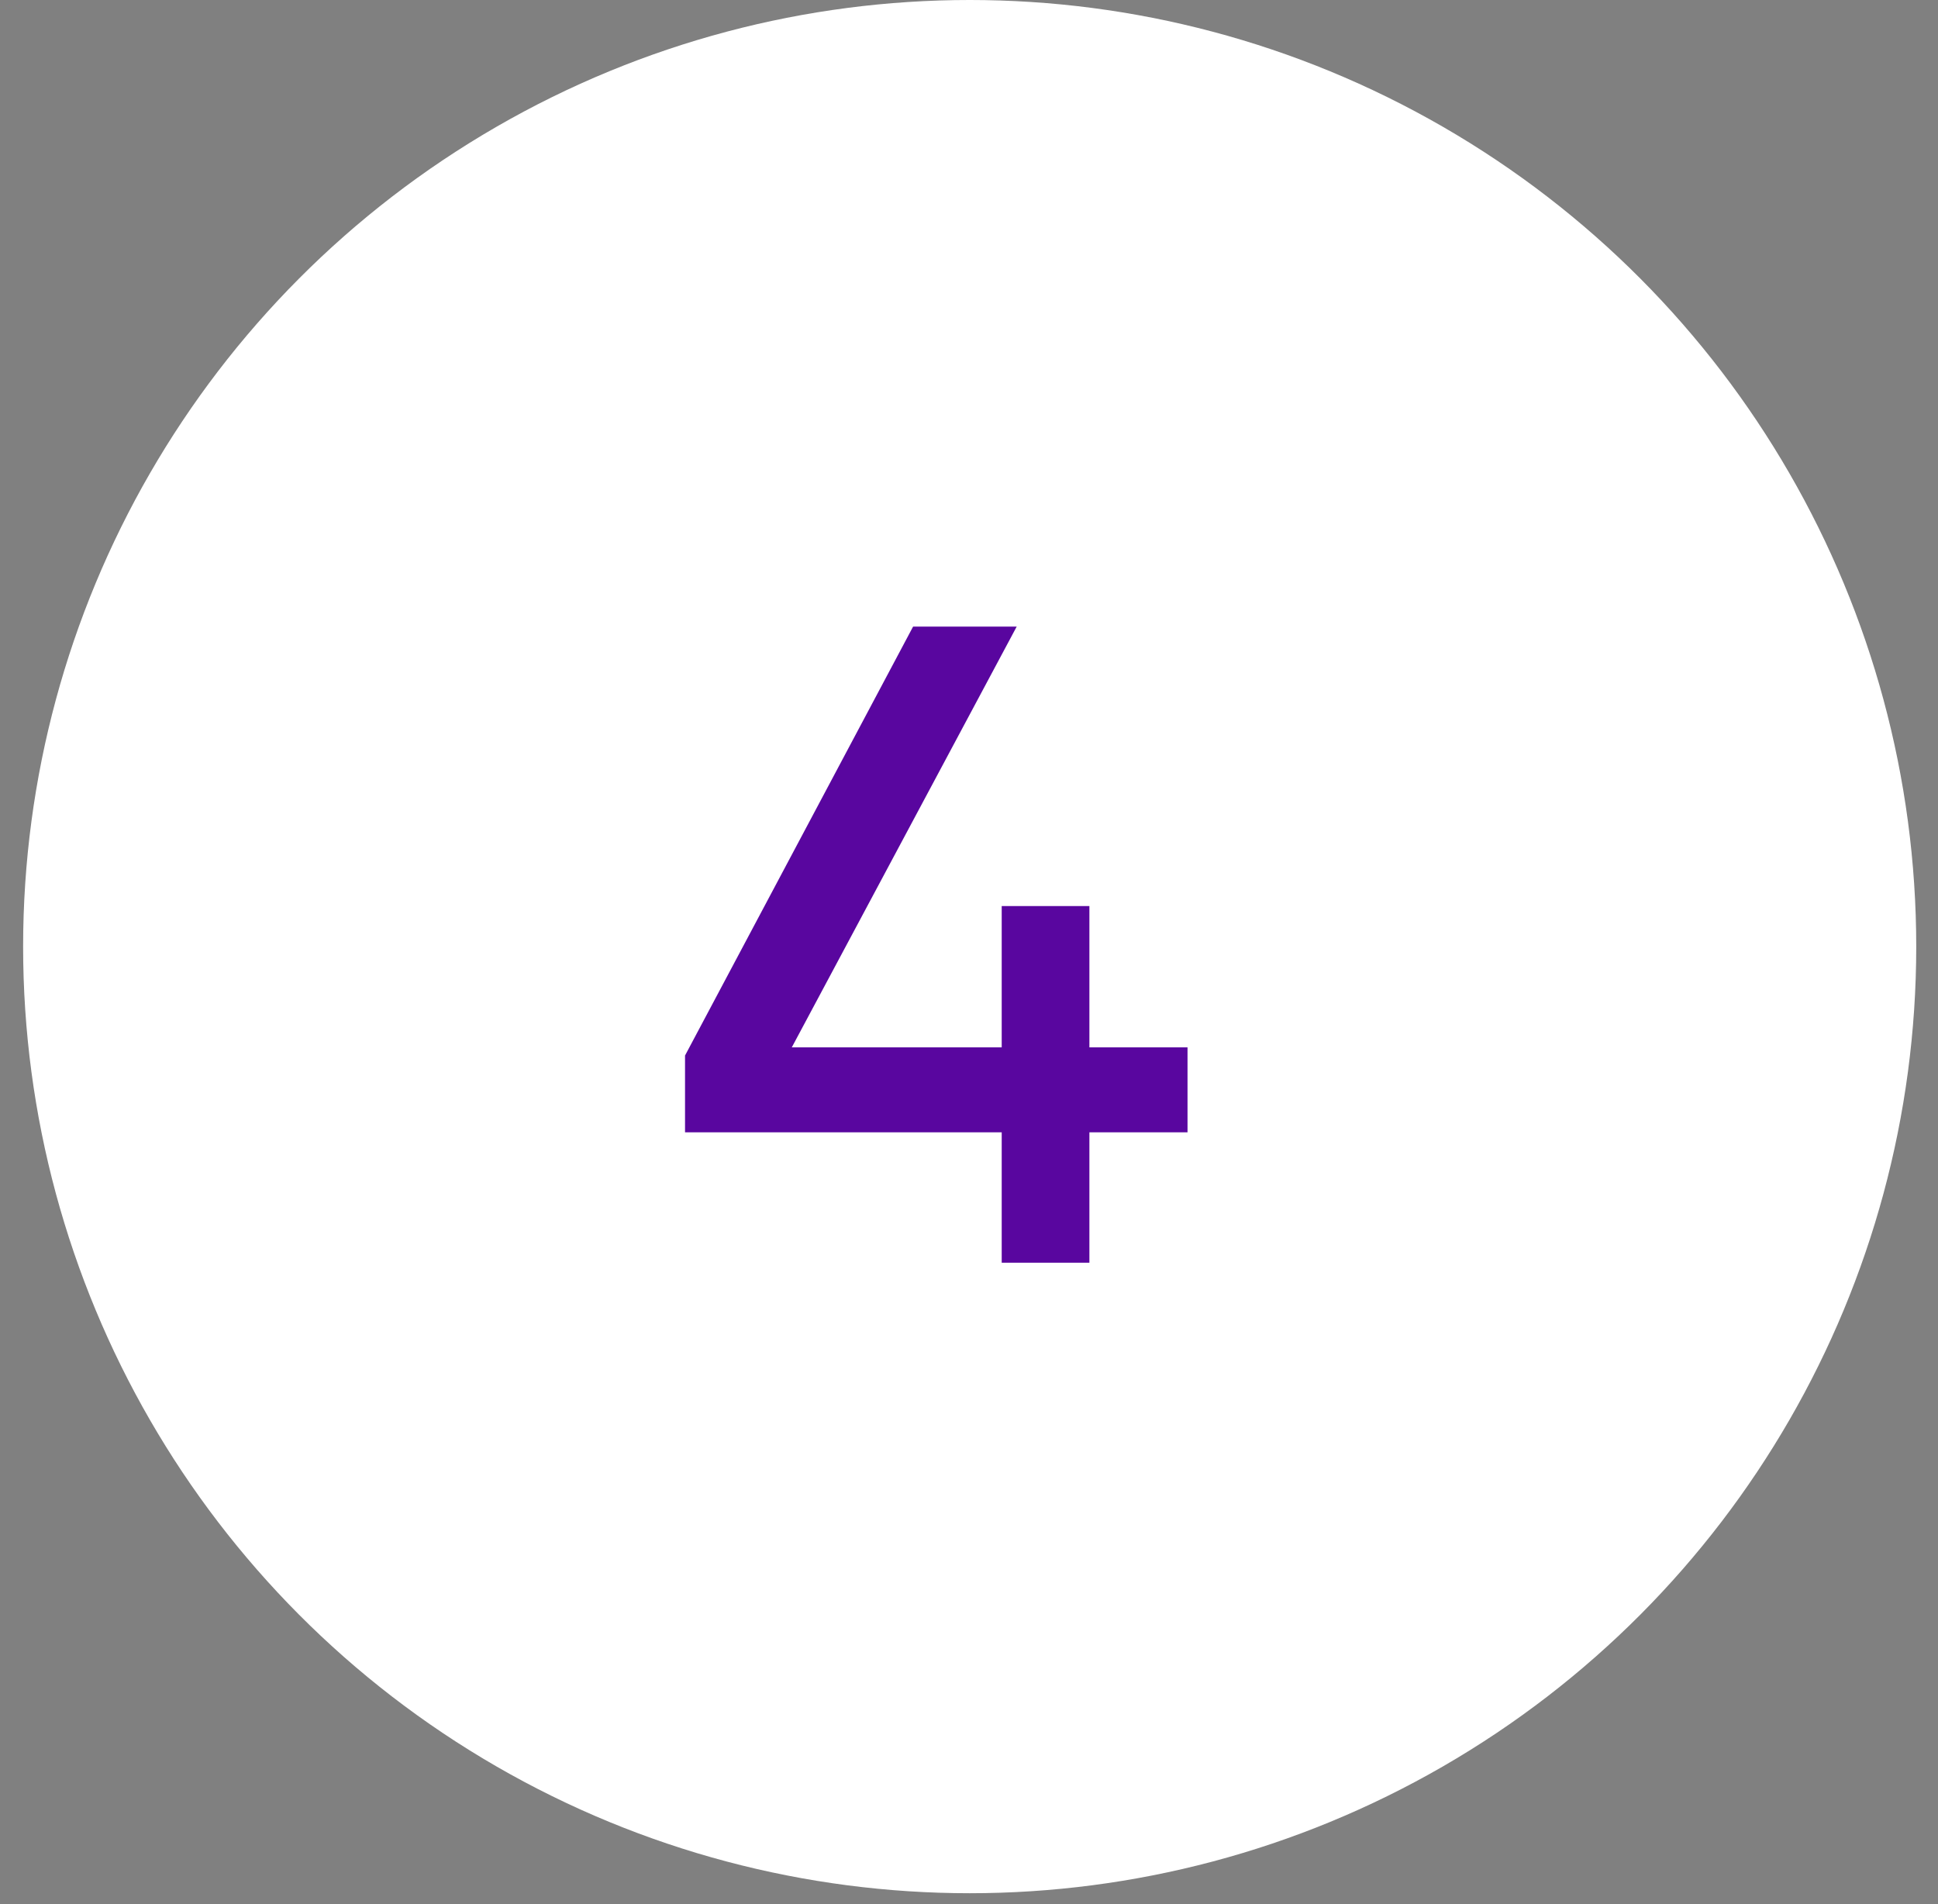
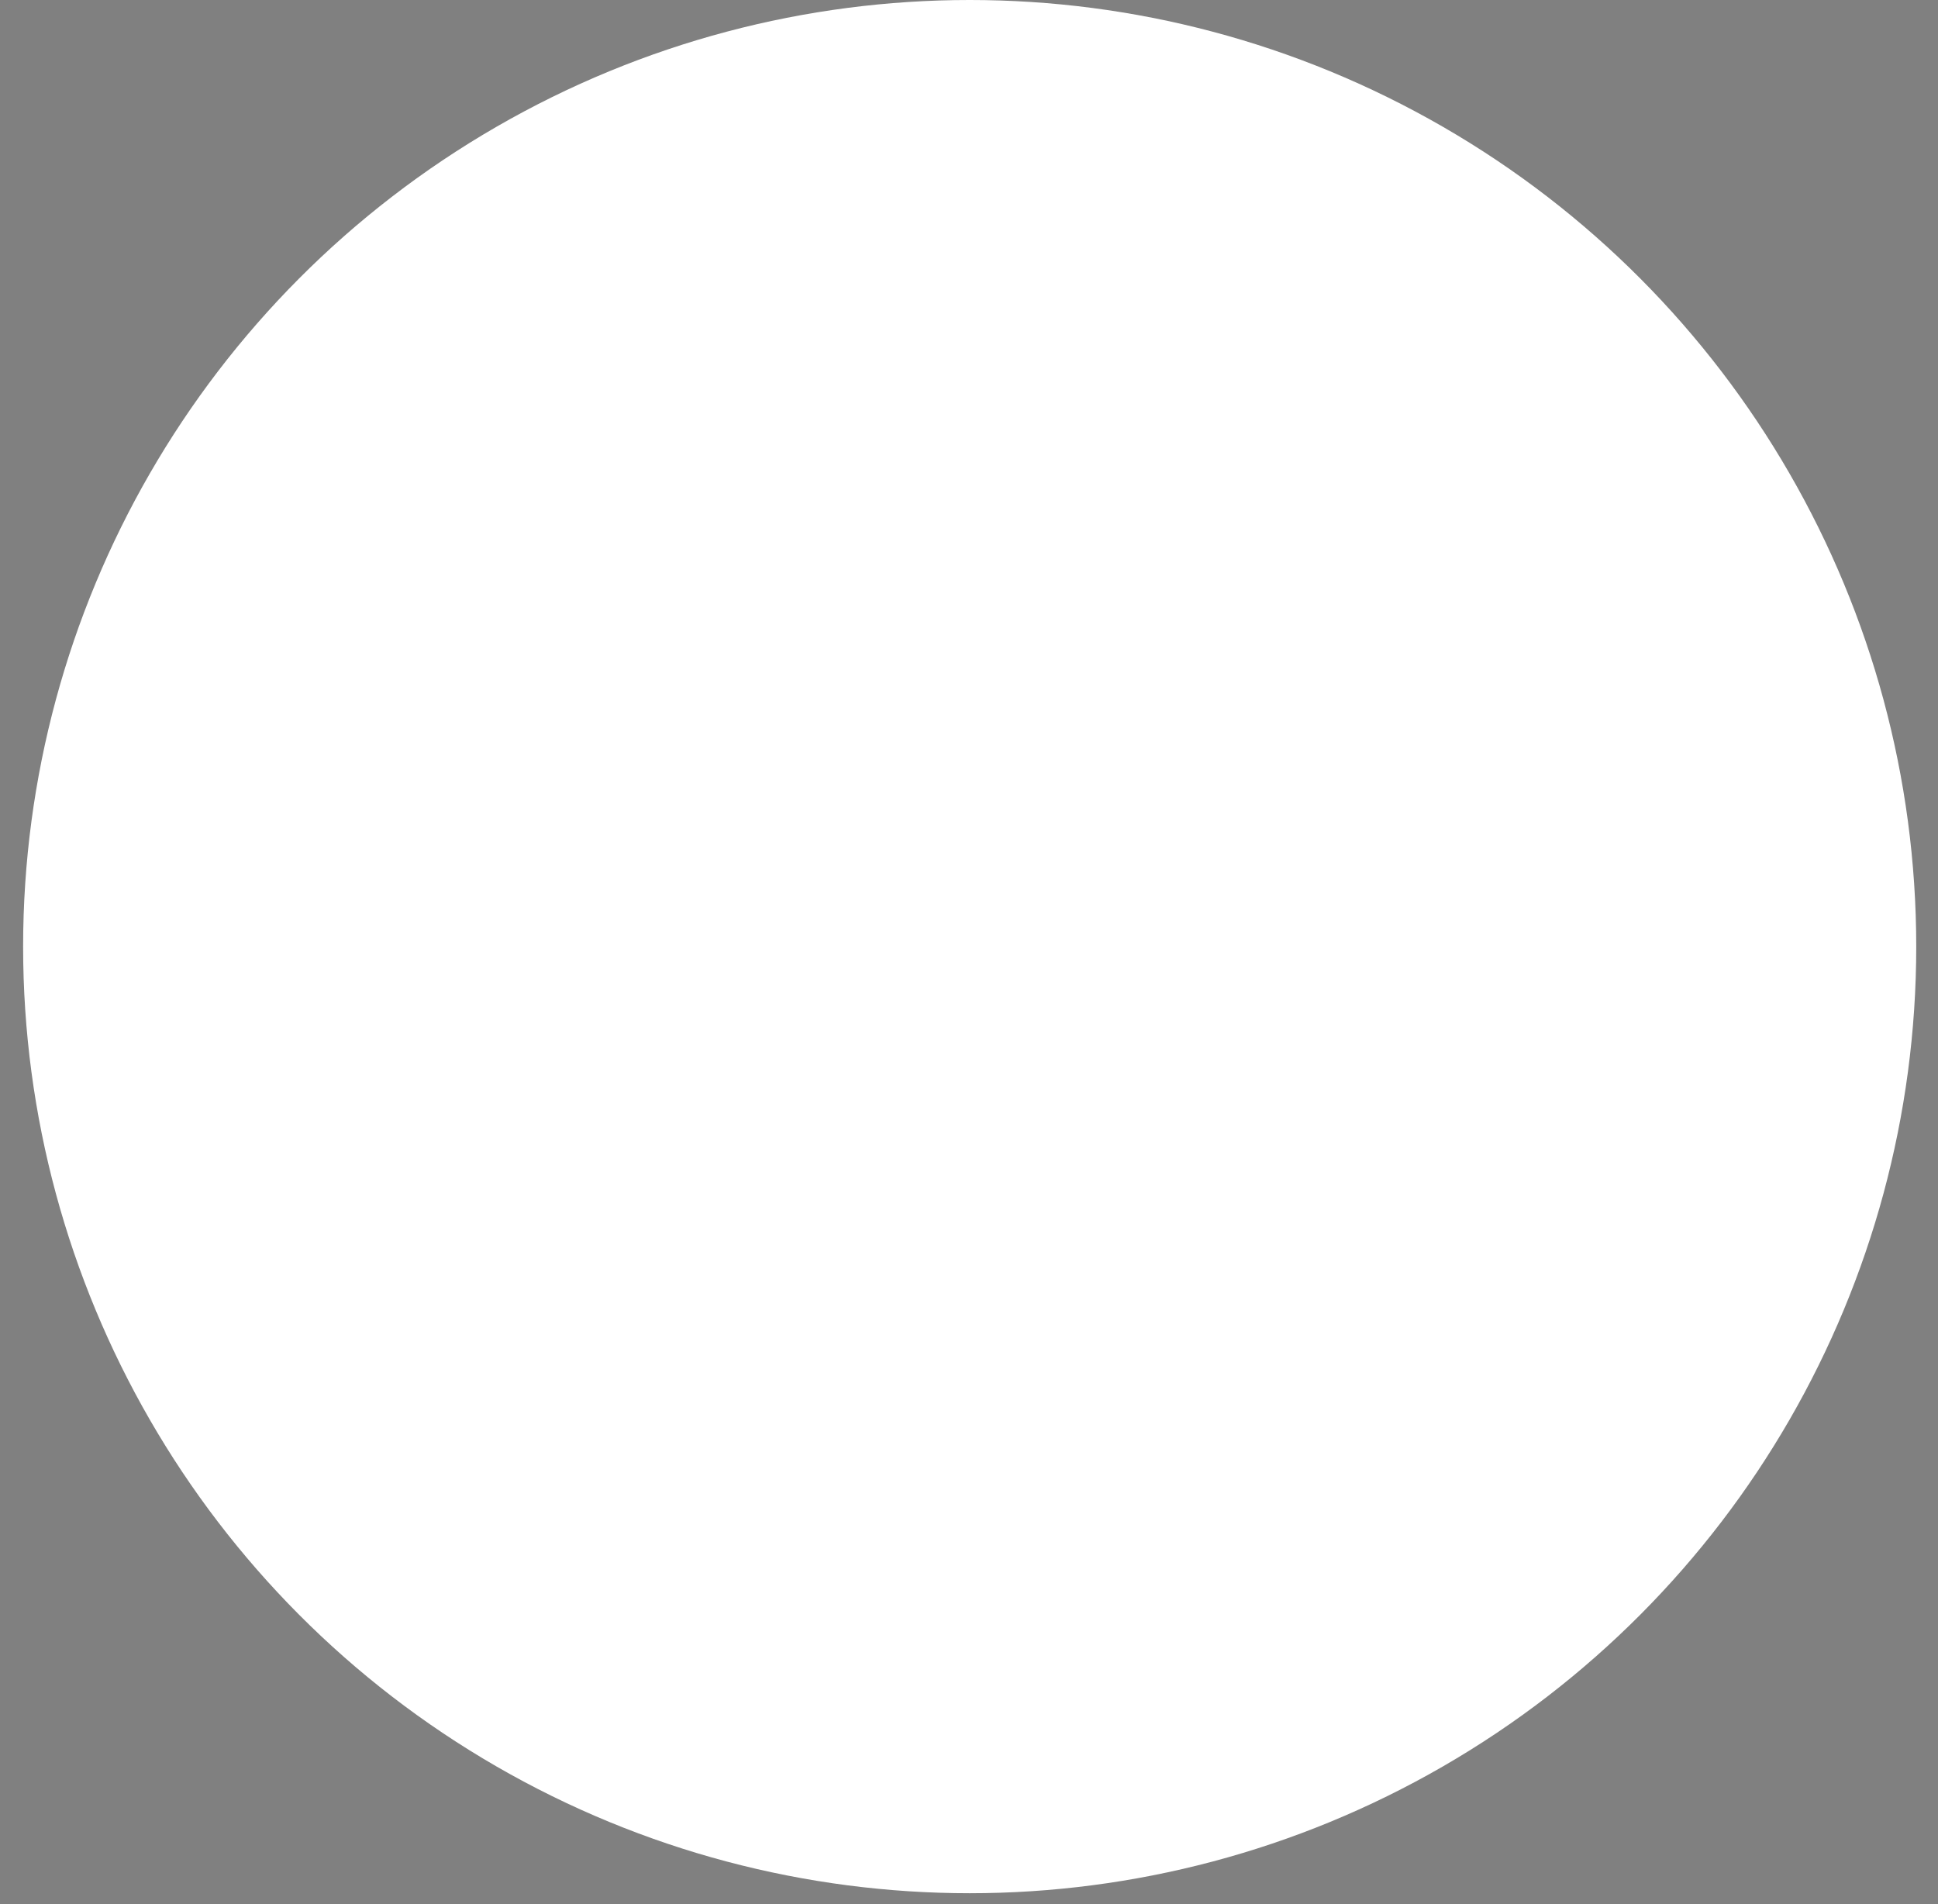
<svg xmlns="http://www.w3.org/2000/svg" width="57" height="56" viewBox="0 0 57 56" fill="none">
  <rect x="0" y="0" width="57" height="56" fill="#808080" stroke="none" />
  <circle cx="28.52" cy="27.84" r="27.84" fill="white" />
-   <path d="M29.462 37.137V33.301H20.148V31.043L26.856 18.428H29.903L23.288 30.803H29.462V26.647H32.041V30.803H34.927V33.301H32.041V37.137H29.462Z" fill="#59069F" />
</svg>